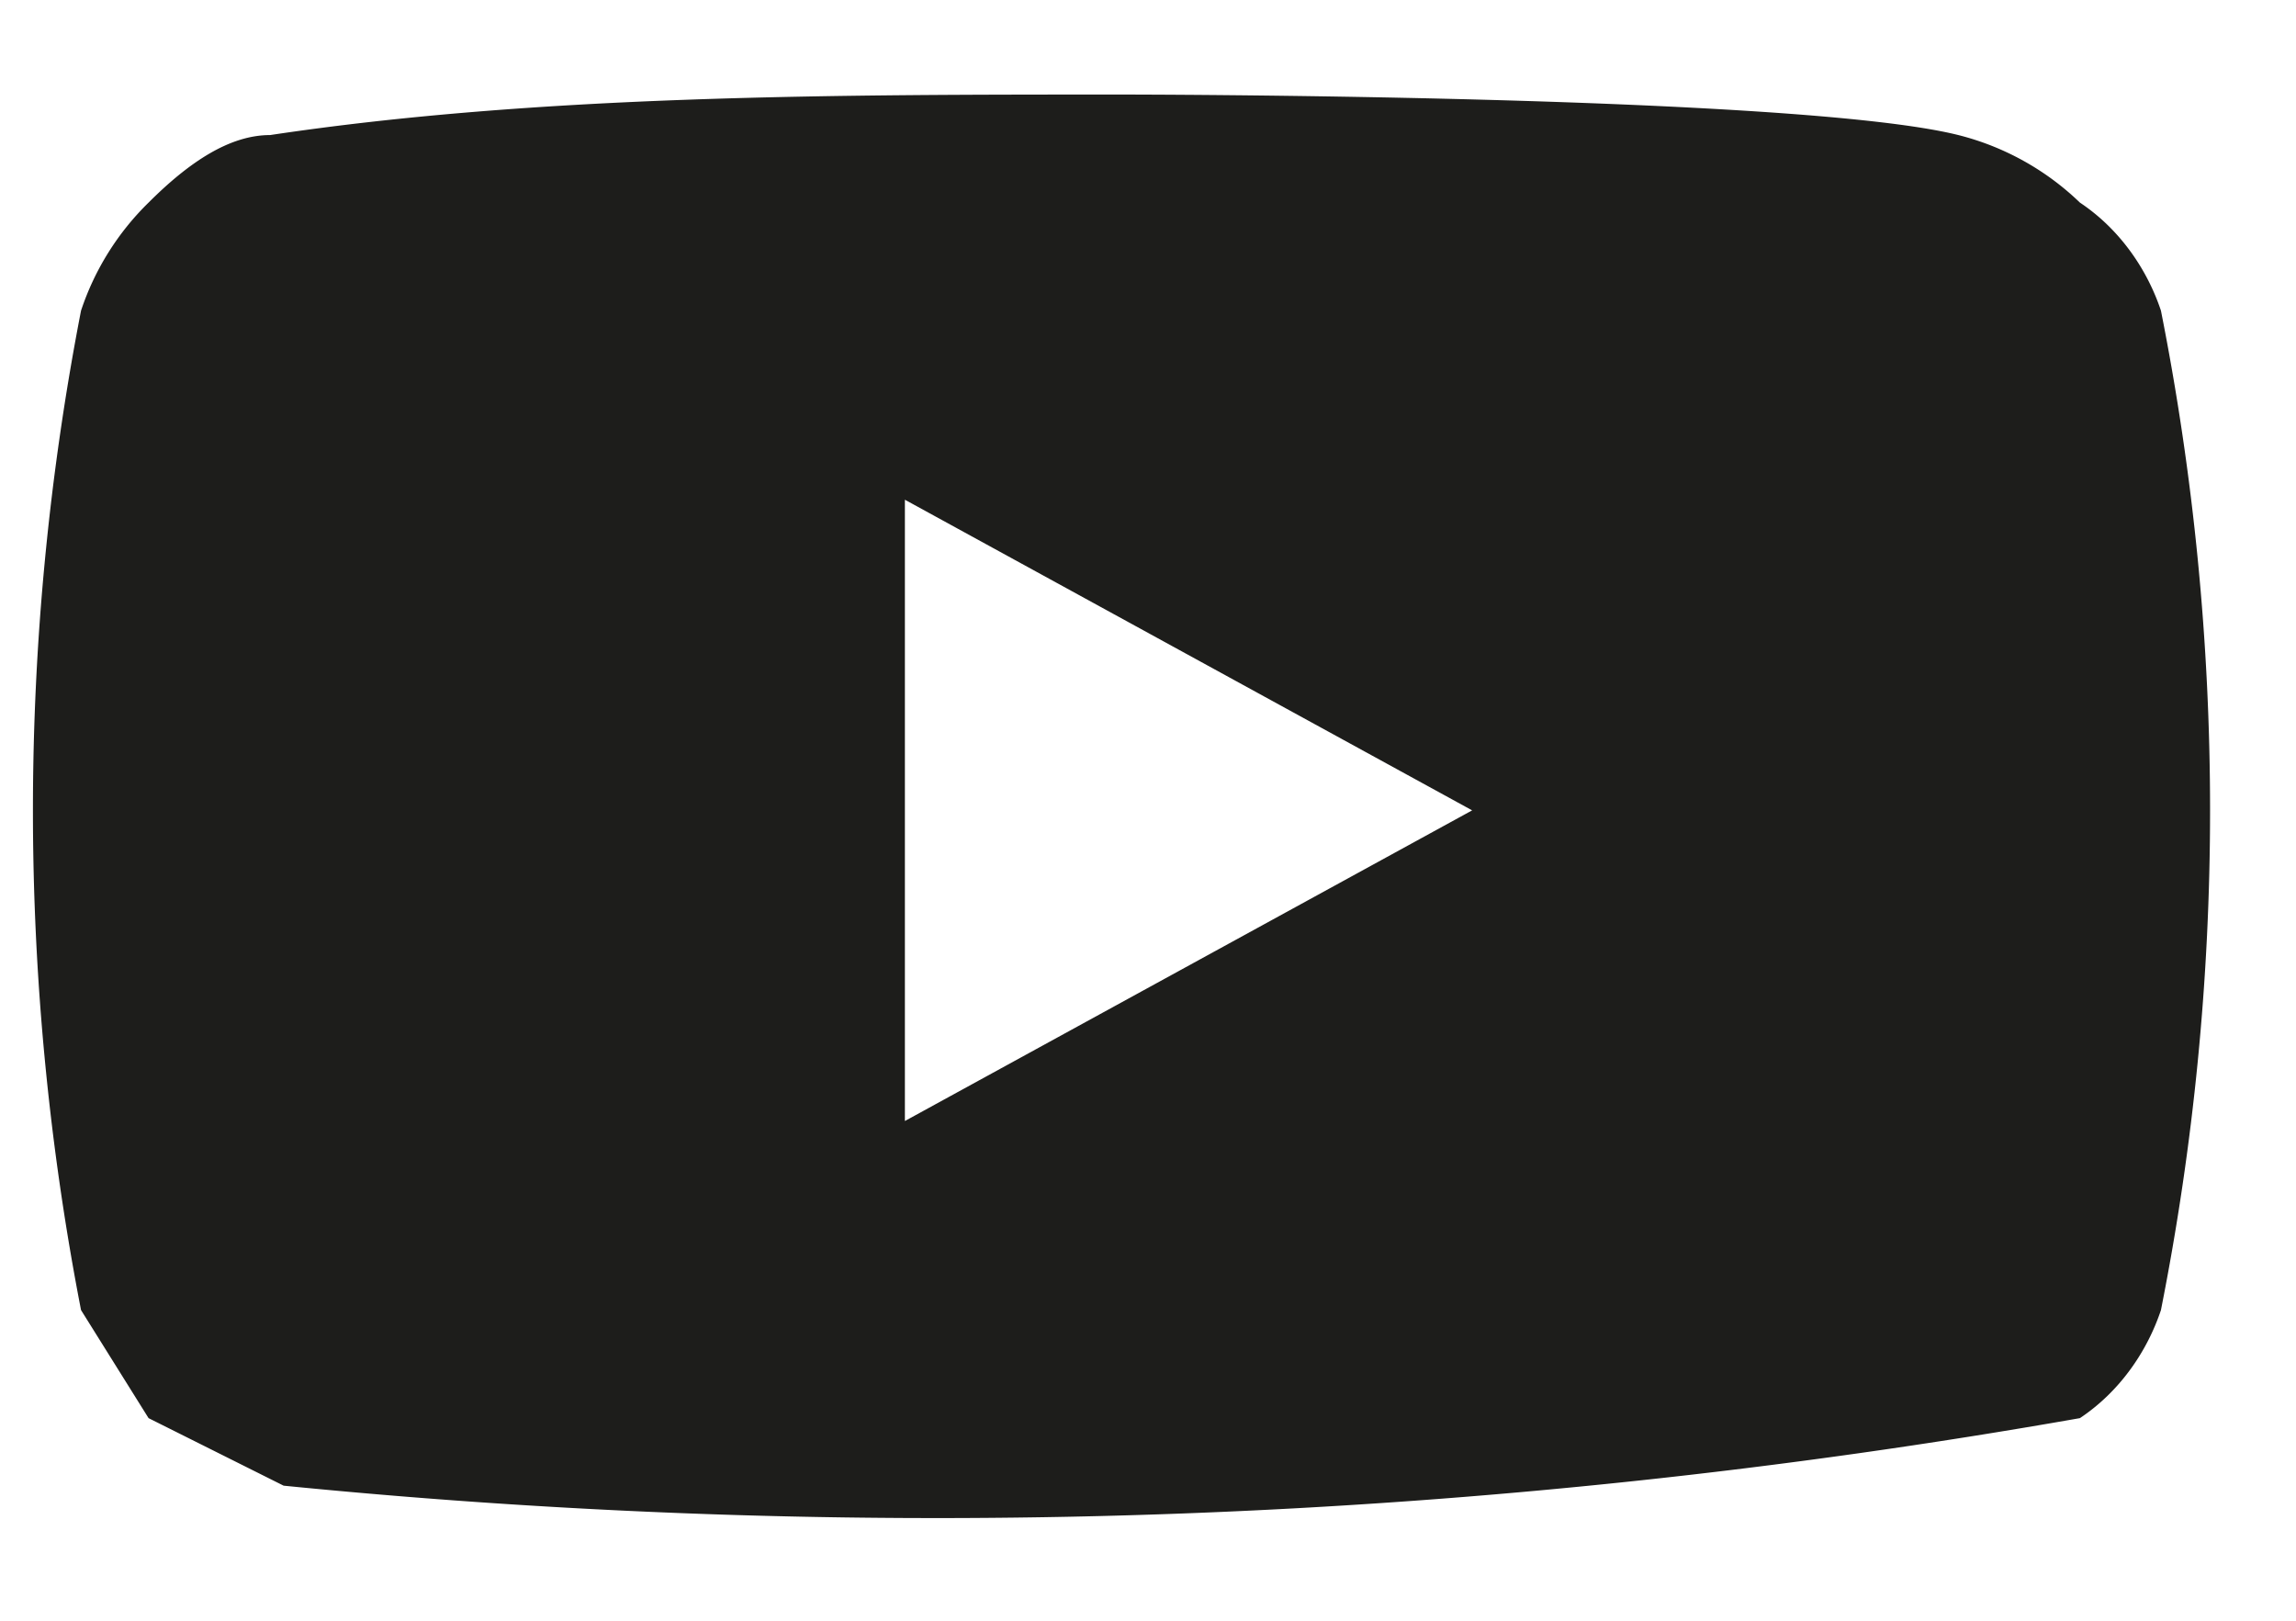
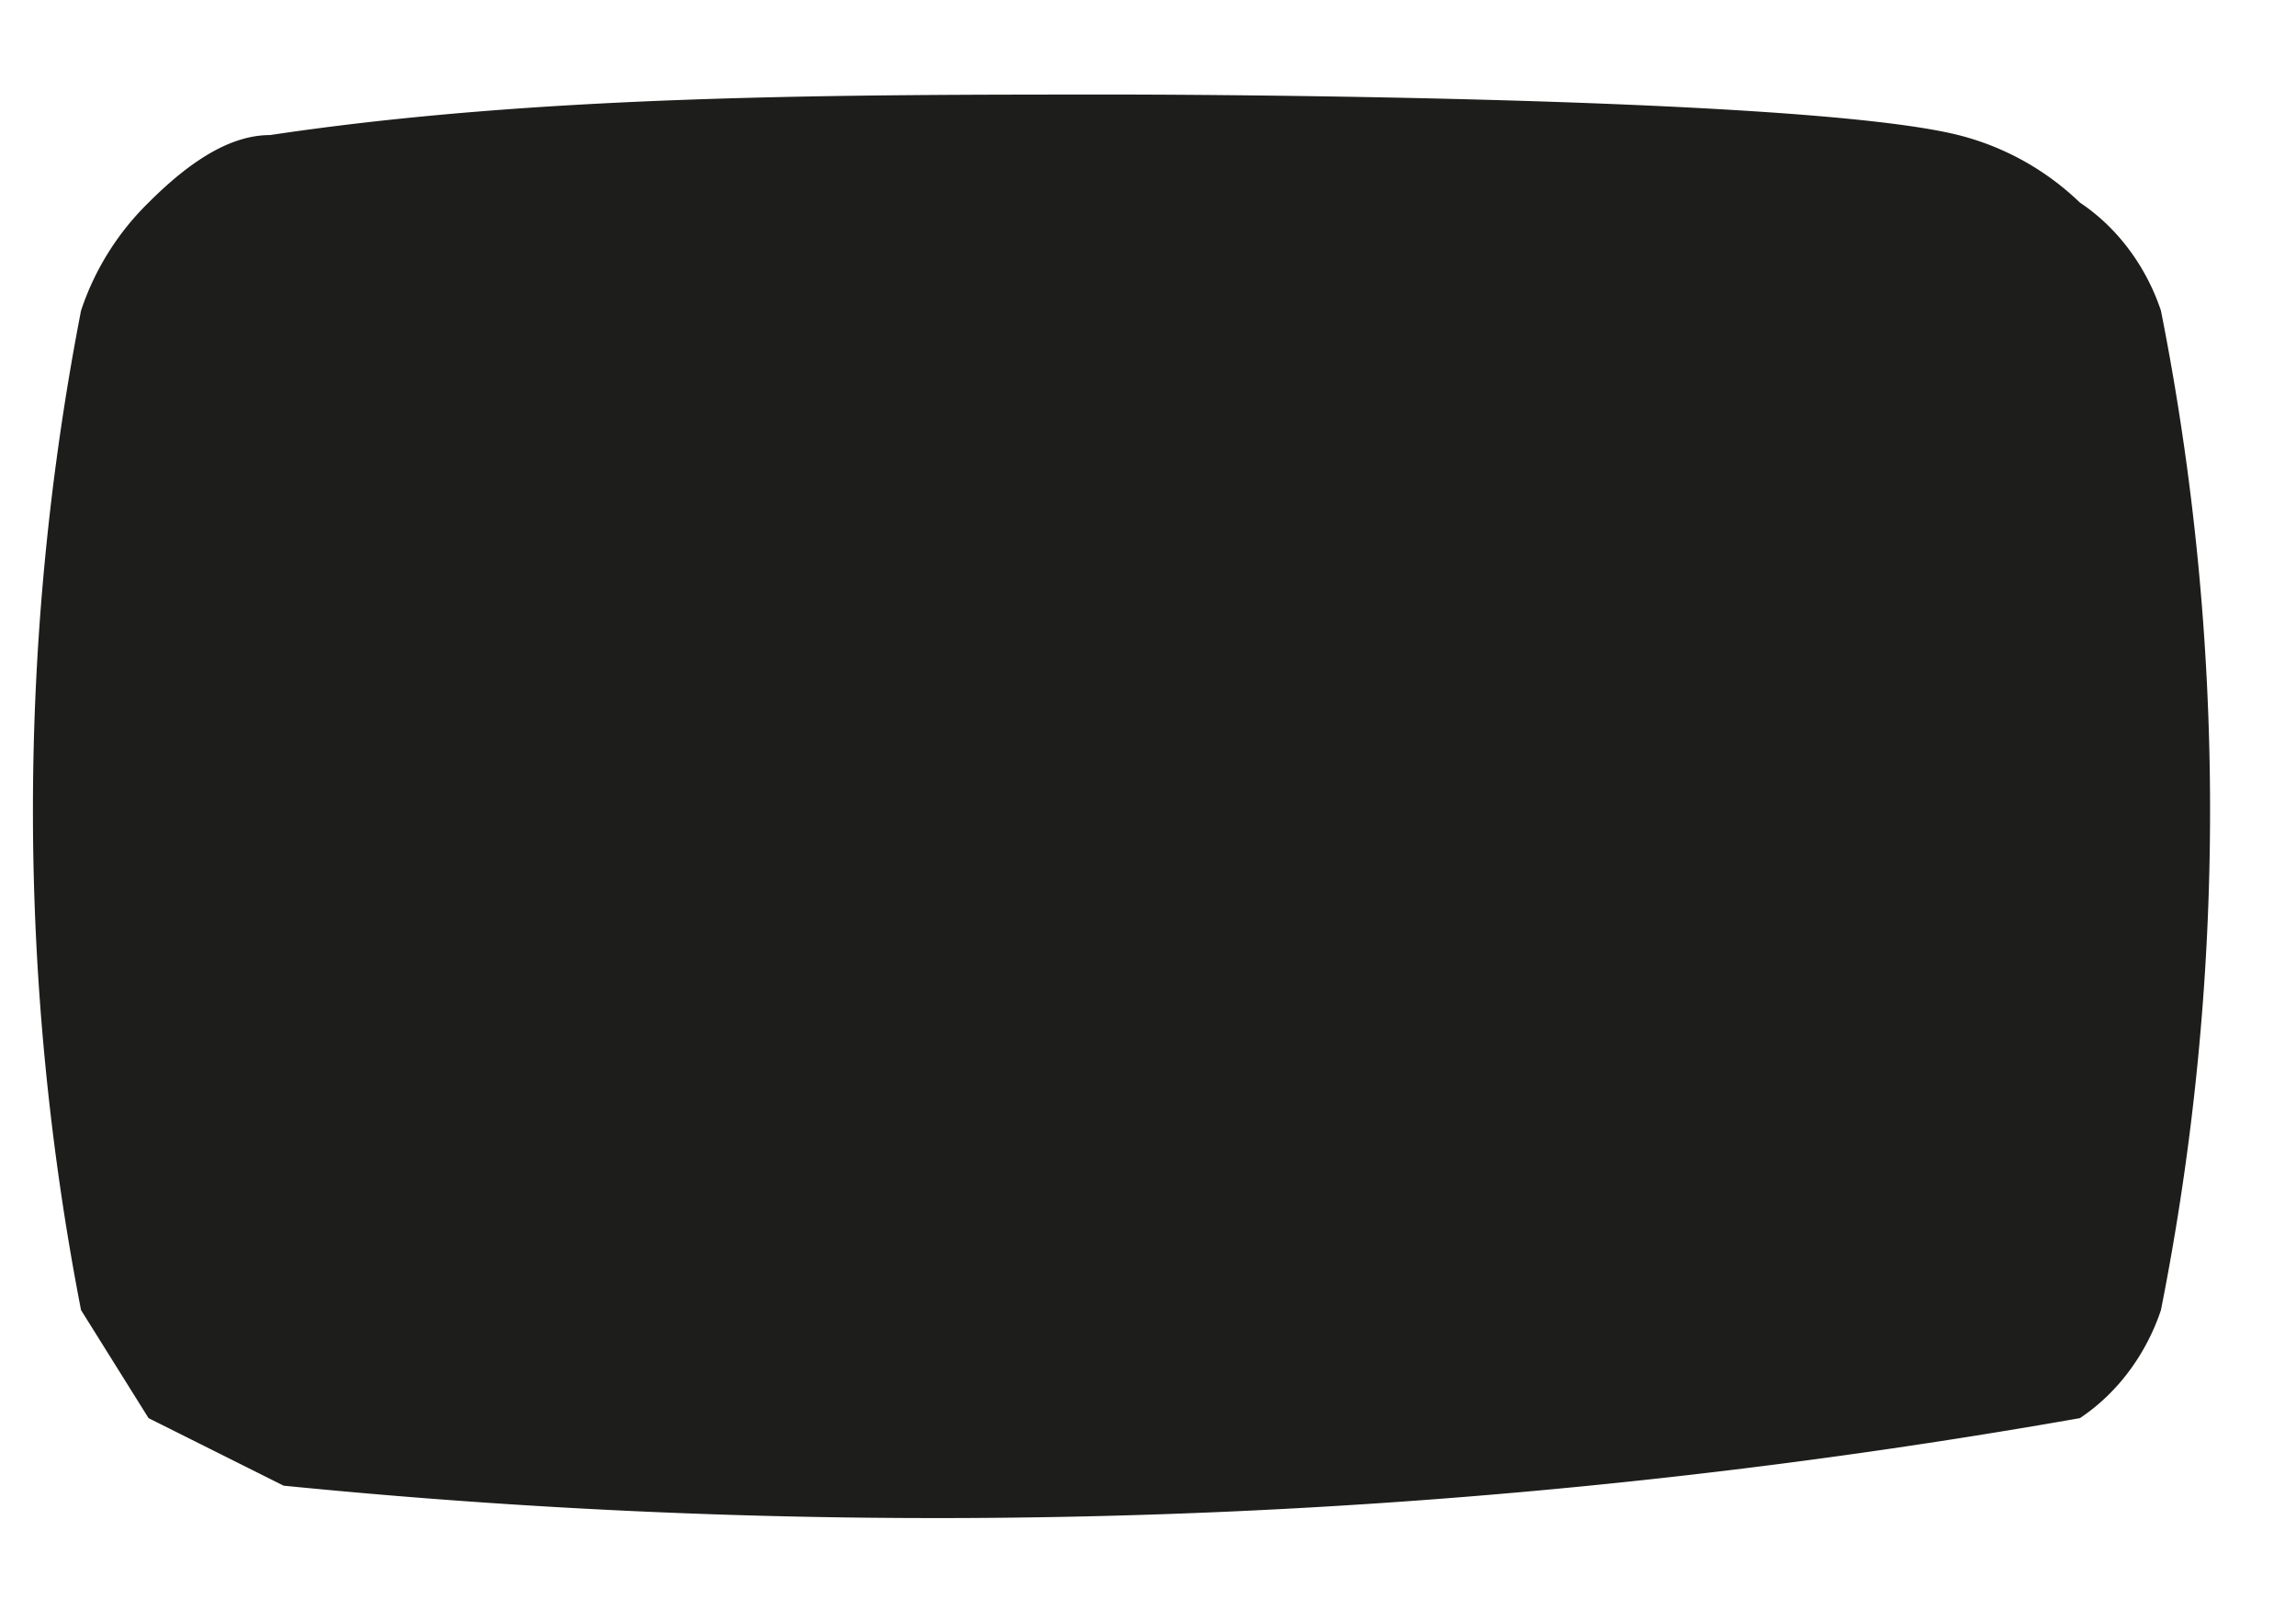
<svg xmlns="http://www.w3.org/2000/svg" width="17" height="12" fill="none" viewBox="0 0 17 12">
-   <path fill="#1D1D1B" d="M16 2.3c-.1-.3-.3-.6-.6-.8a2 2 0 0 0-.9-.5C13.3.7 8.3.7 8.3.7 6.2.7 4 .7 2 1c-.3 0-.6.2-.9.5a2 2 0 0 0-.5.8 19.4 19.4 0 0 0 0 7.4l.5.8 1 .5a48.8 48.8 0 0 0 13.3-.5c.3-.2.5-.5.6-.8a19 19 0 0 0 0-7.4Zm-9.3 6V3.7L10.9 6 6.7 8.3Z" />
+   <path fill="#1D1D1B" d="M16 2.3c-.1-.3-.3-.6-.6-.8a2 2 0 0 0-.9-.5C13.3.7 8.3.7 8.3.7 6.2.7 4 .7 2 1c-.3 0-.6.2-.9.5a2 2 0 0 0-.5.8 19.4 19.4 0 0 0 0 7.4l.5.8 1 .5a48.8 48.8 0 0 0 13.3-.5c.3-.2.5-.5.6-.8a19 19 0 0 0 0-7.4Zm-9.3 6V3.7Z" />
</svg>